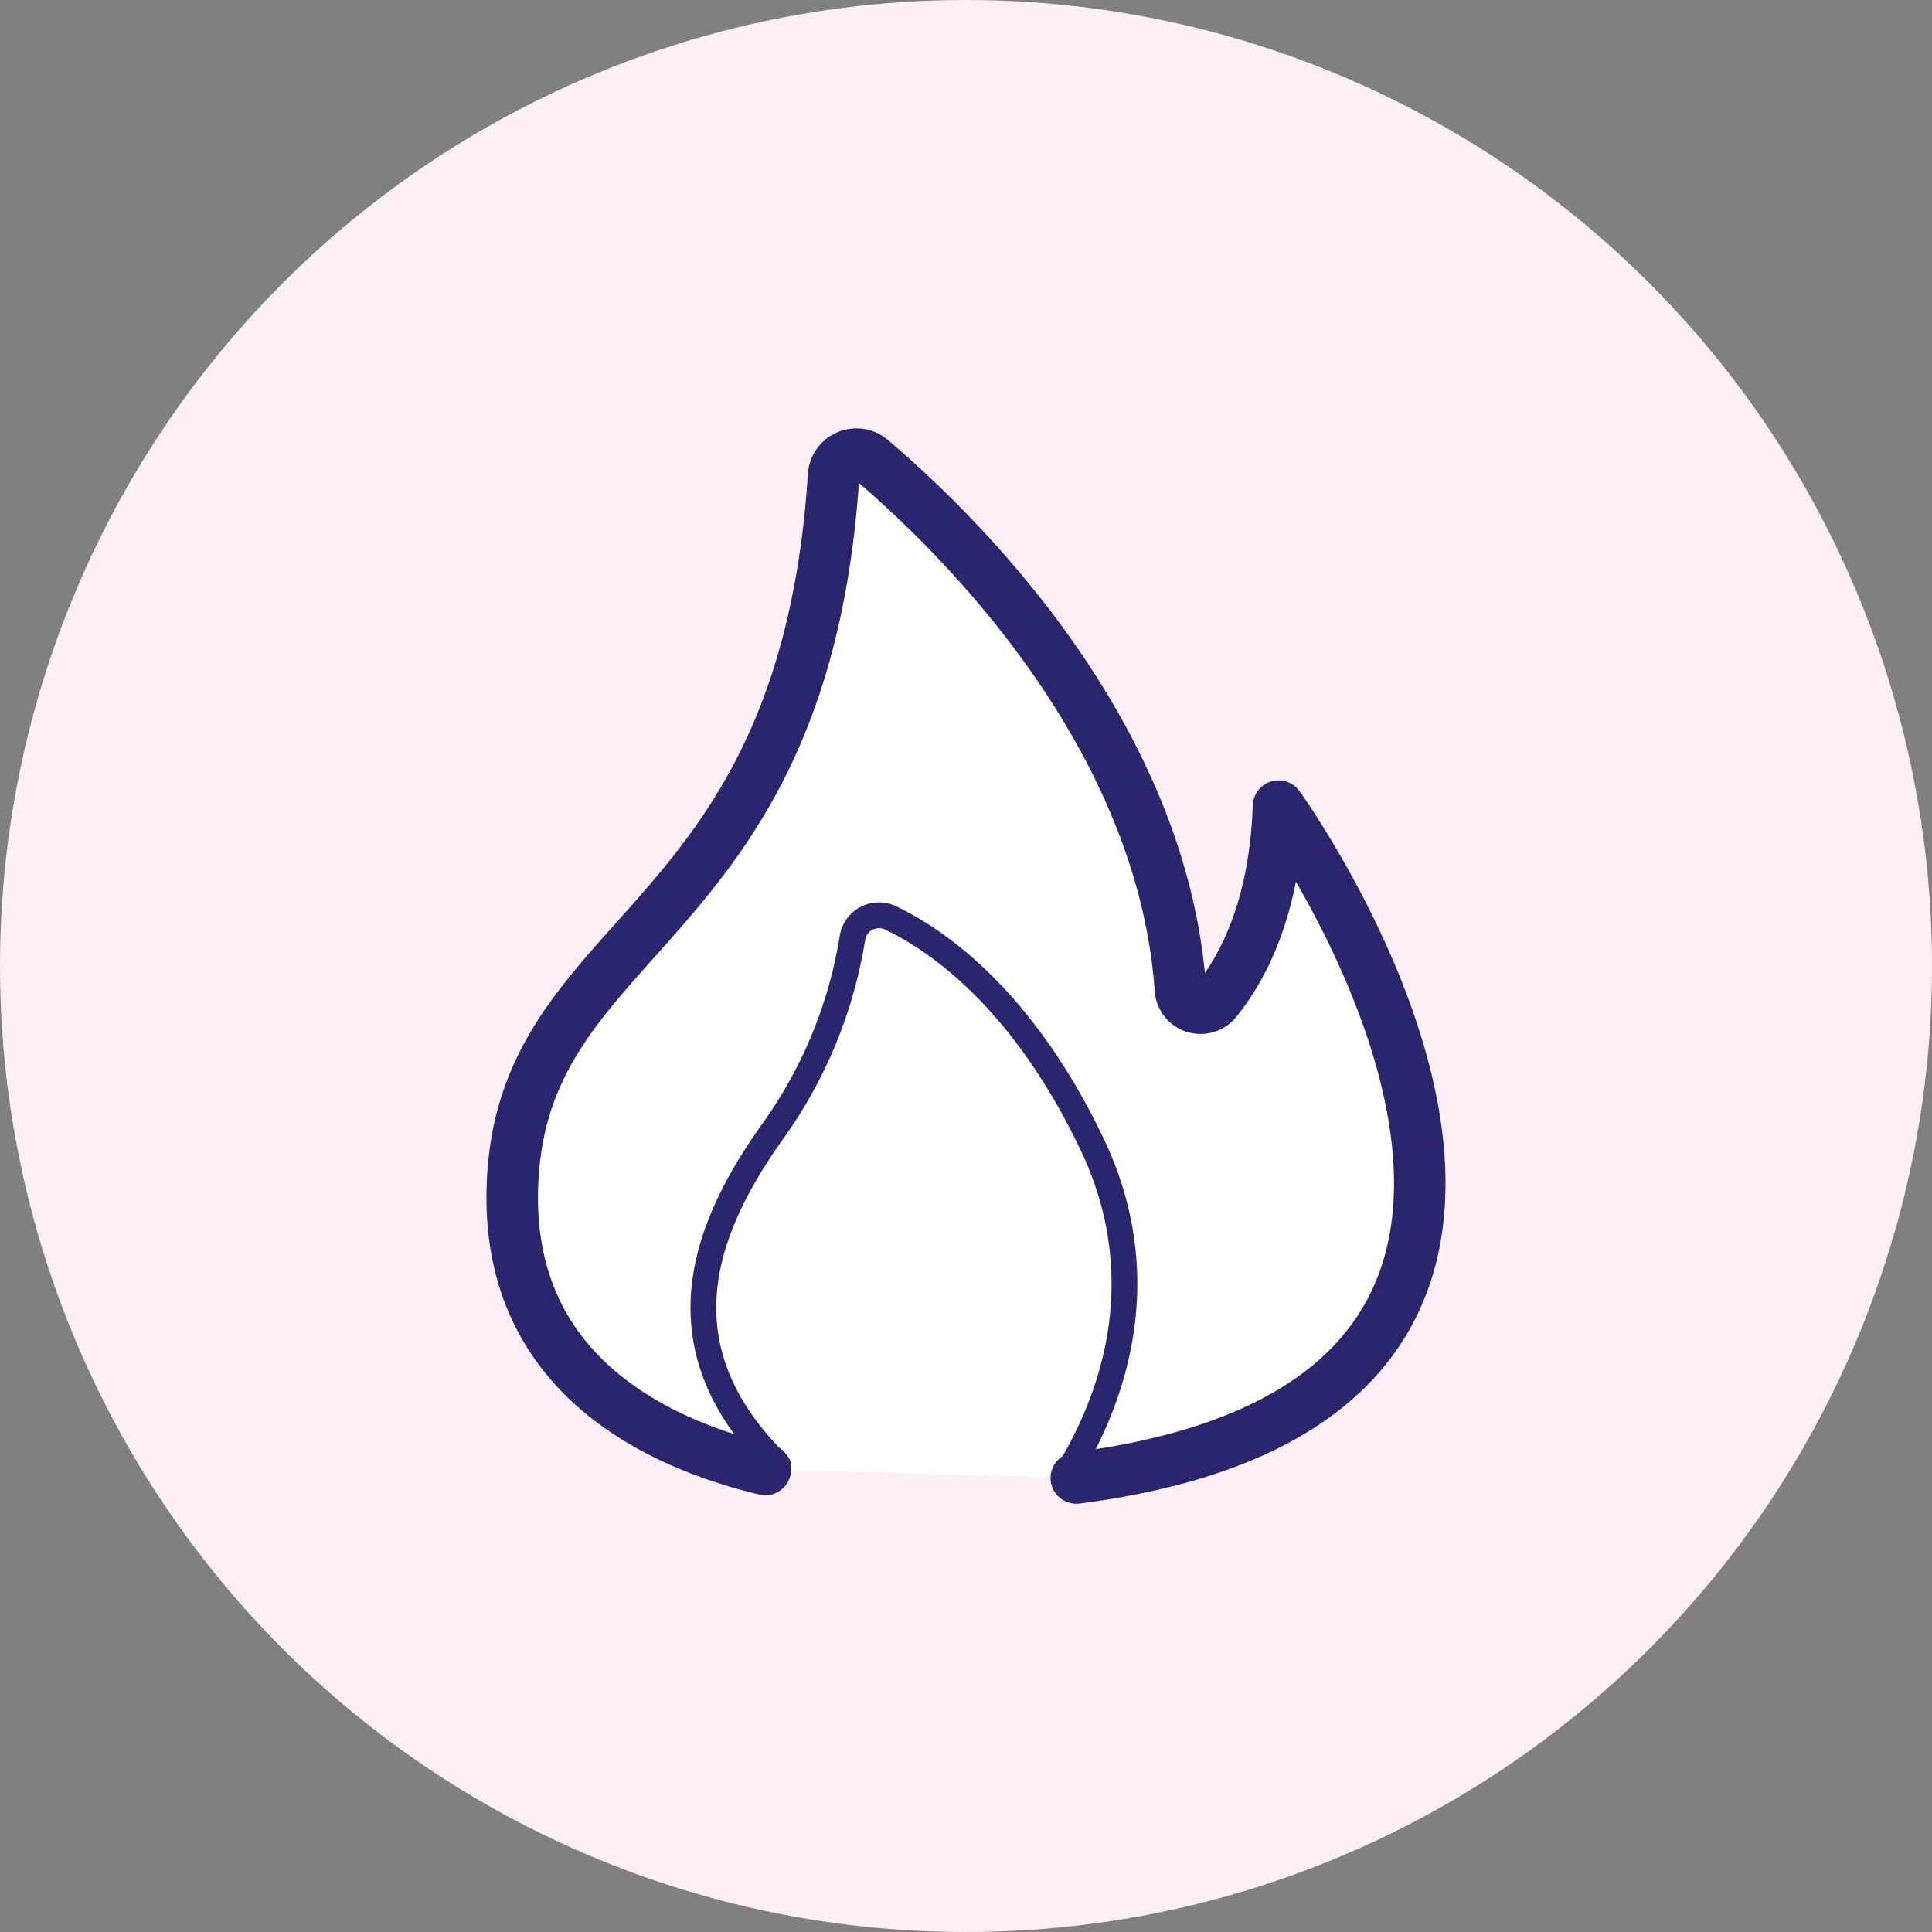
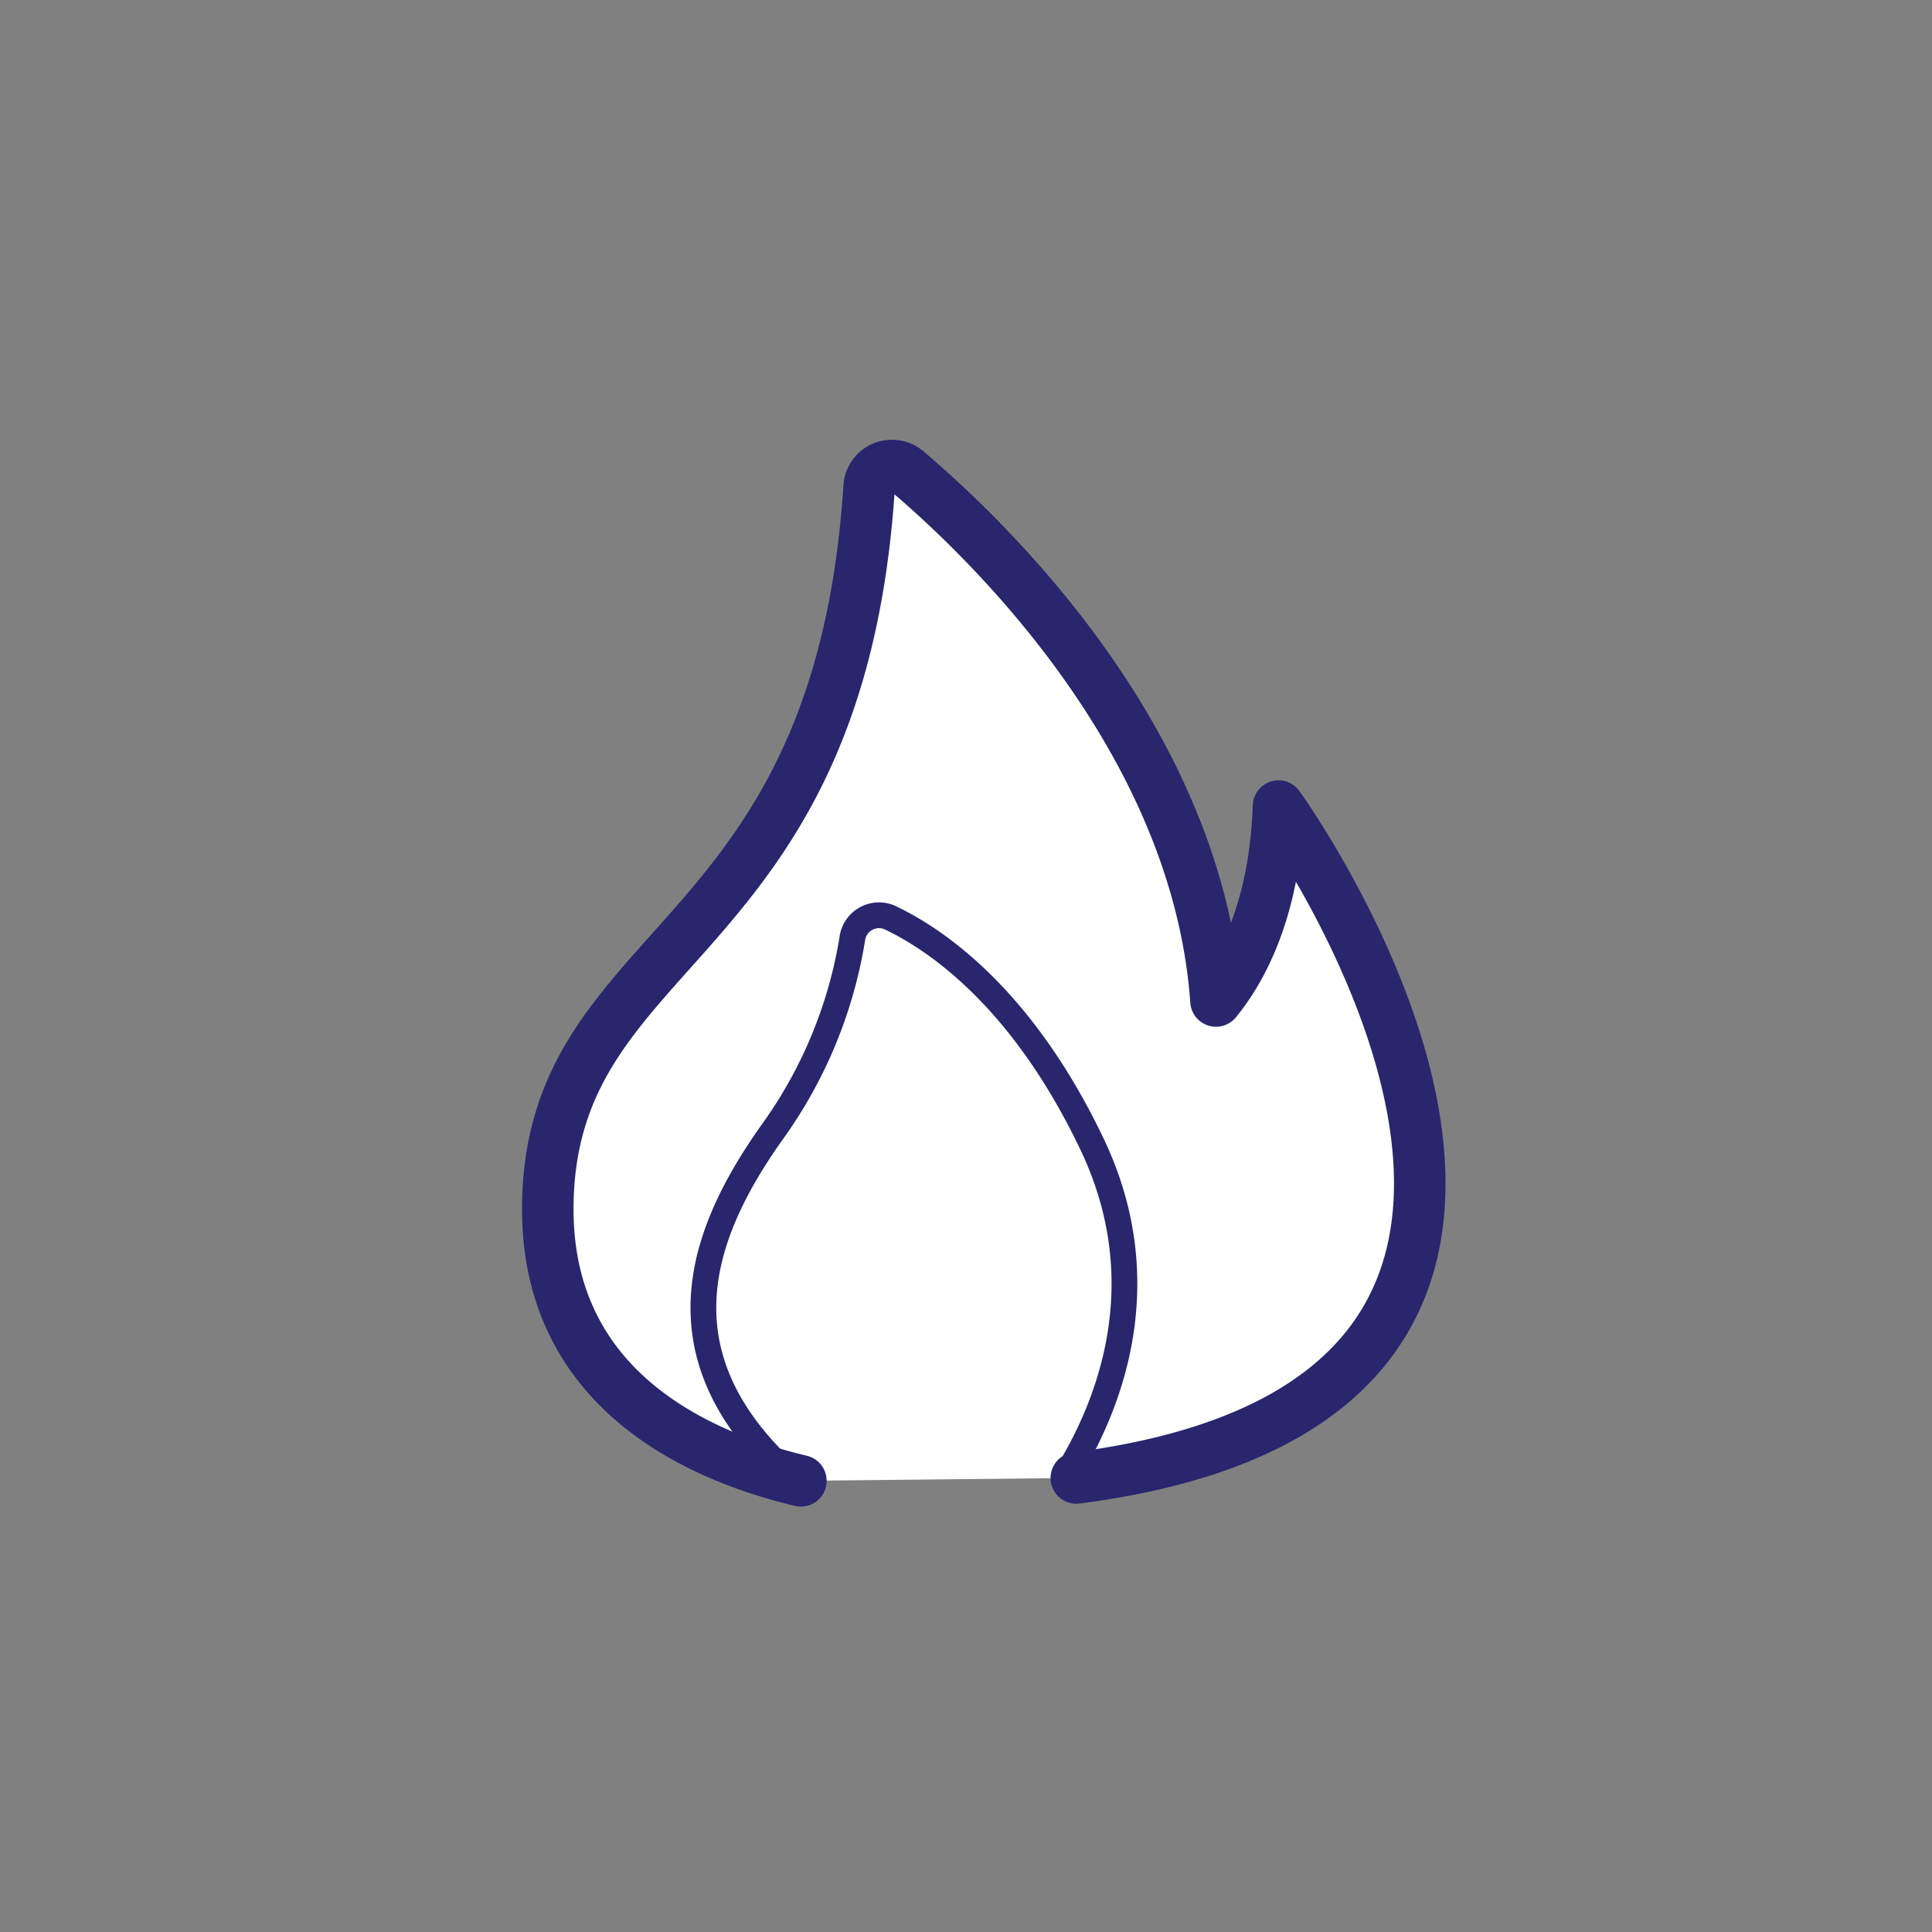
<svg xmlns="http://www.w3.org/2000/svg" id="Layer_1" data-name="Layer 1" viewBox="0 0 300 300">
  <rect x="0" y="0" width="300" height="300" fill="#808080" stroke="none" />
  <defs>
    <style>.cls-1{fill:#fdeff5;}.cls-2{fill:#fff;stroke-width:8px;}.cls-2,.cls-3{stroke:#29266e;stroke-linecap:round;stroke-linejoin:round;}.cls-3{fill:none;stroke-width:4px;}</style>
  </defs>
-   <circle class="cls-1" cx="150" cy="150" r="150" />
-   <path class="cls-2" d="M167.13,229.5c97.58-12.61,31.4-104.33,31.4-104.33-.56,15.91-5.61,25.25-9.71,30.26a3.13,3.13,0,0,1-5.52-1.76c-2.86-40.19-35-71.26-48.05-82.33a3.55,3.55,0,0,0-5.81,2.52c-4.72,72.53-49.59,69.87-49.9,111.76-.21,28.26,23.14,38.71,39.3,42.56" />
+   <path class="cls-2" d="M167.13,229.5c97.58-12.61,31.4-104.33,31.4-104.33-.56,15.91-5.61,25.25-9.71,30.26c-2.86-40.19-35-71.26-48.05-82.33a3.55,3.55,0,0,0-5.81,2.52c-4.72,72.53-49.59,69.87-49.9,111.76-.21,28.26,23.14,38.71,39.3,42.56" />
  <path class="cls-3" d="M120.81,227.45c-18.51-18.15-11.82-36.32-.87-51.71a70.68,70.68,0,0,0,12.41-30,4.18,4.18,0,0,1,6-3.18c7.26,3.49,20.44,12.56,31.17,35,10.65,22.23,2.25,41.74-4.26,52" />
</svg>